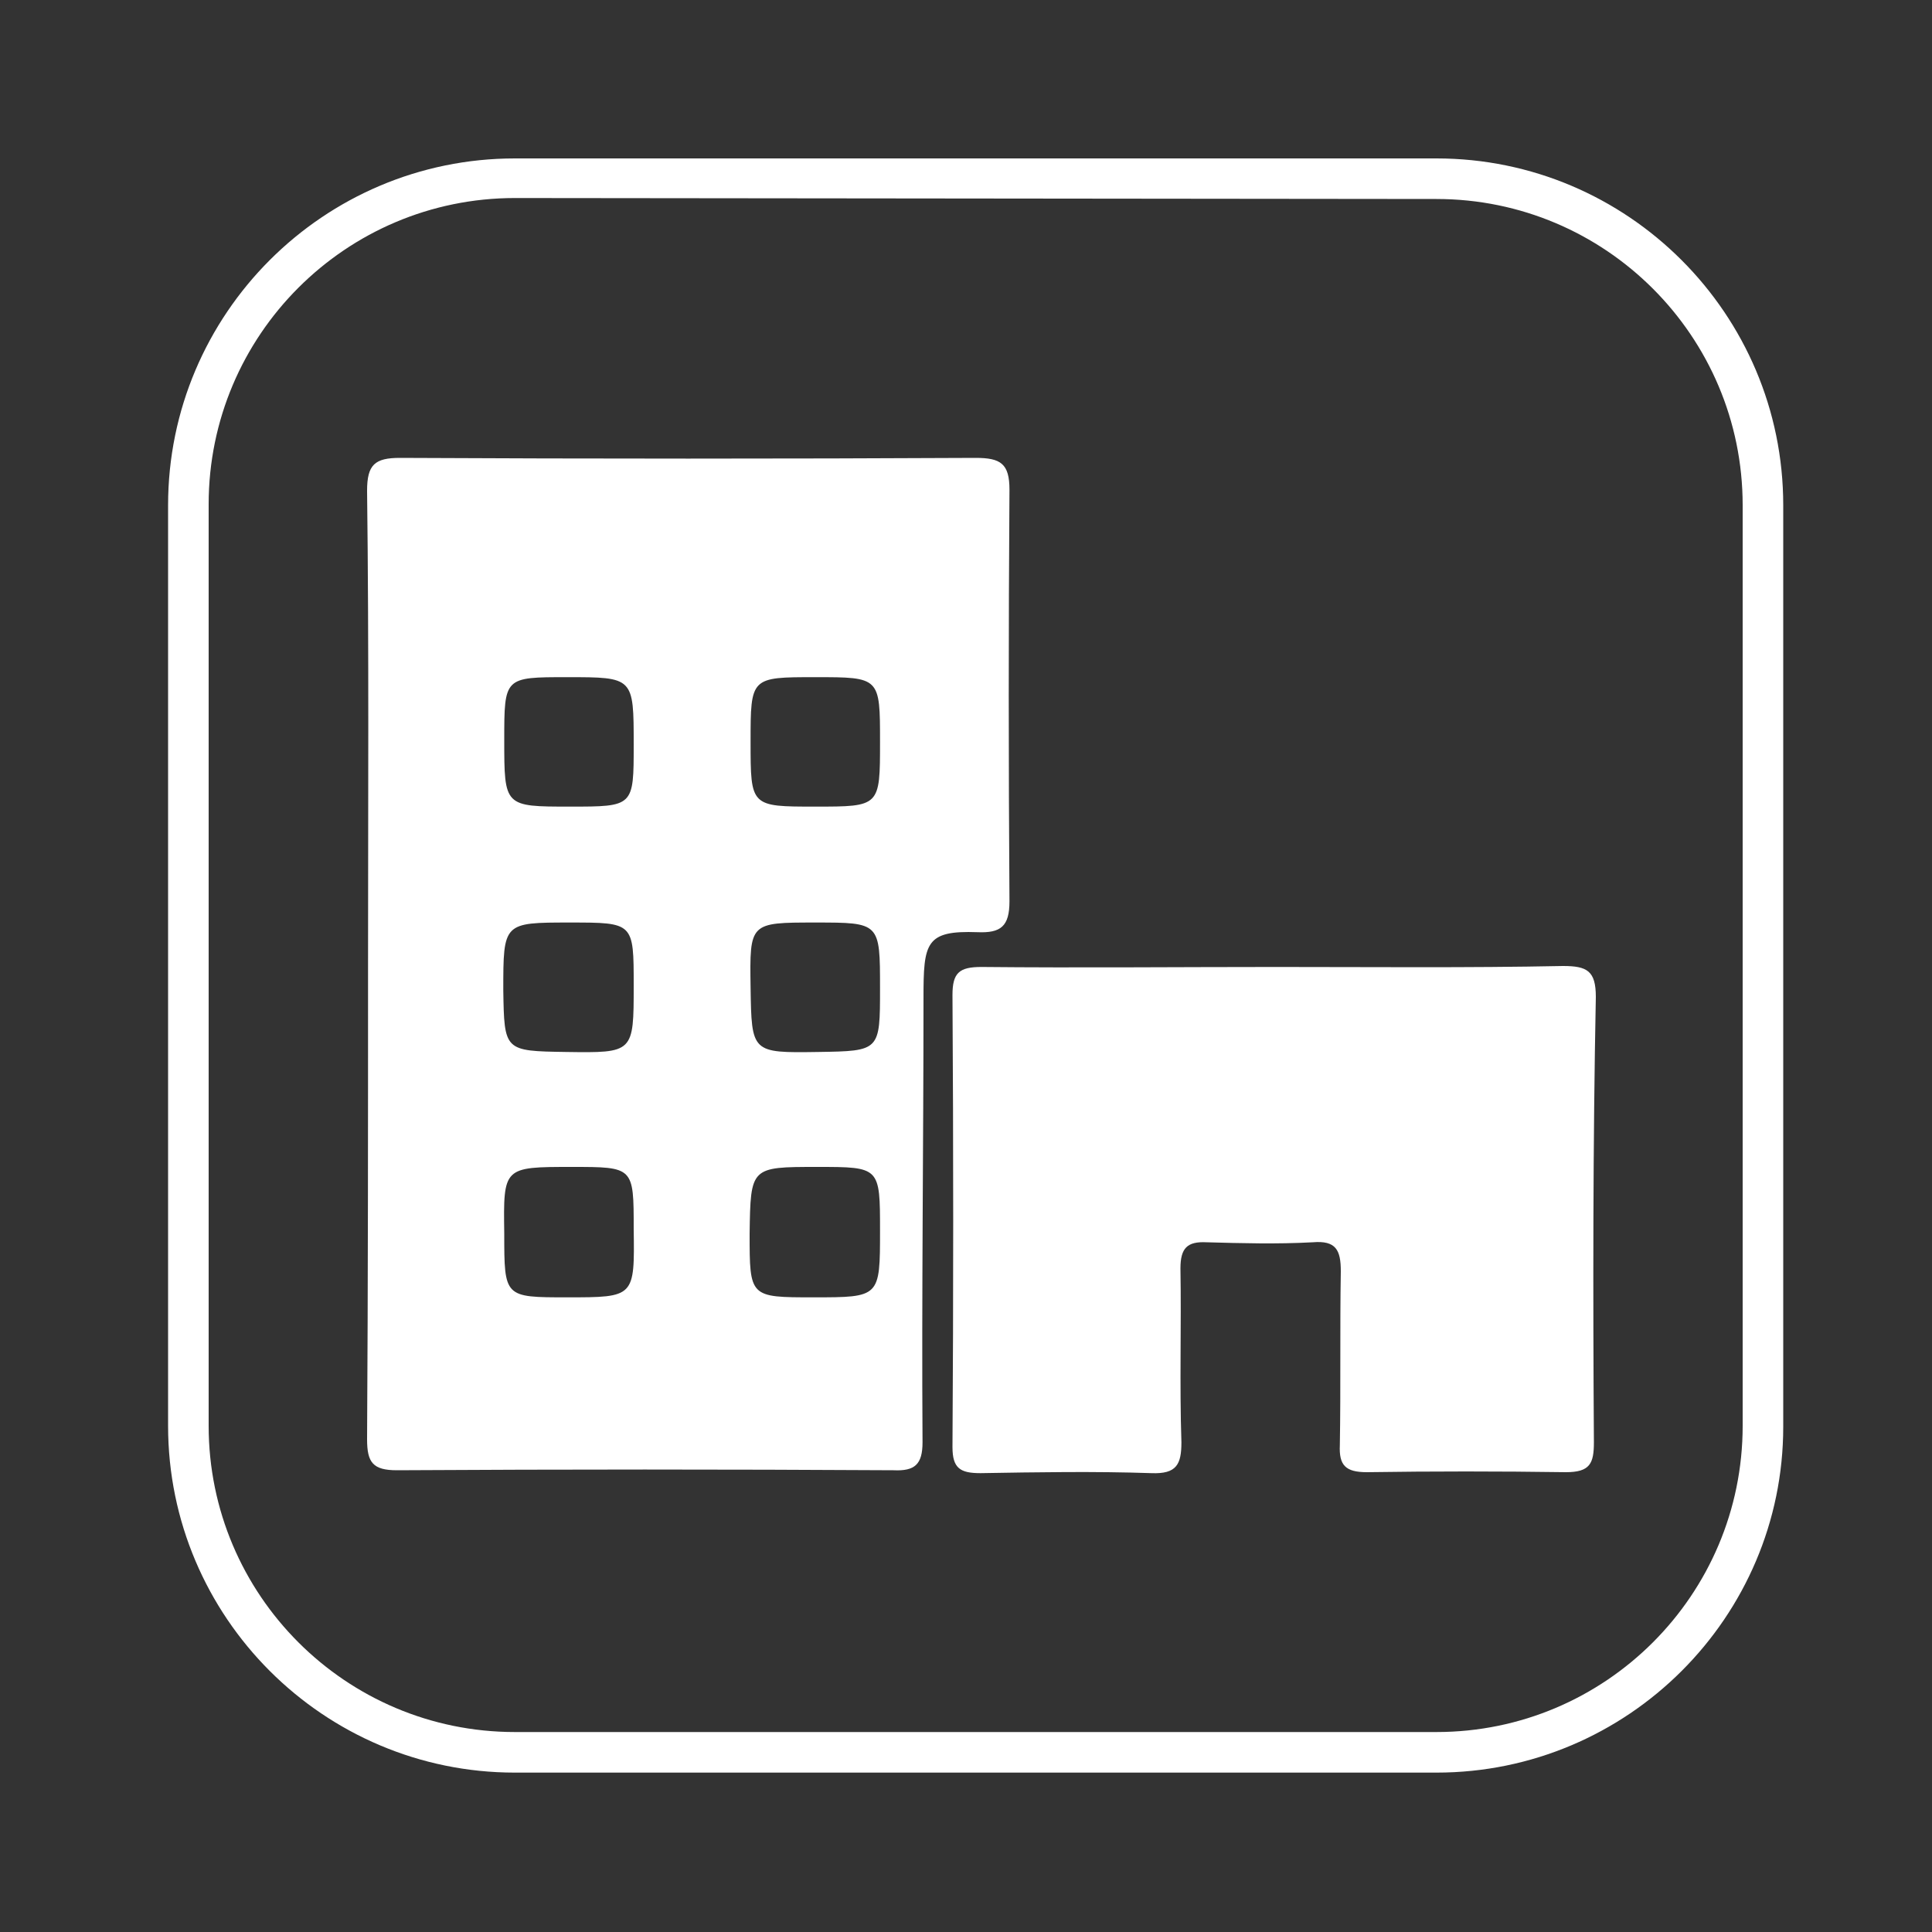
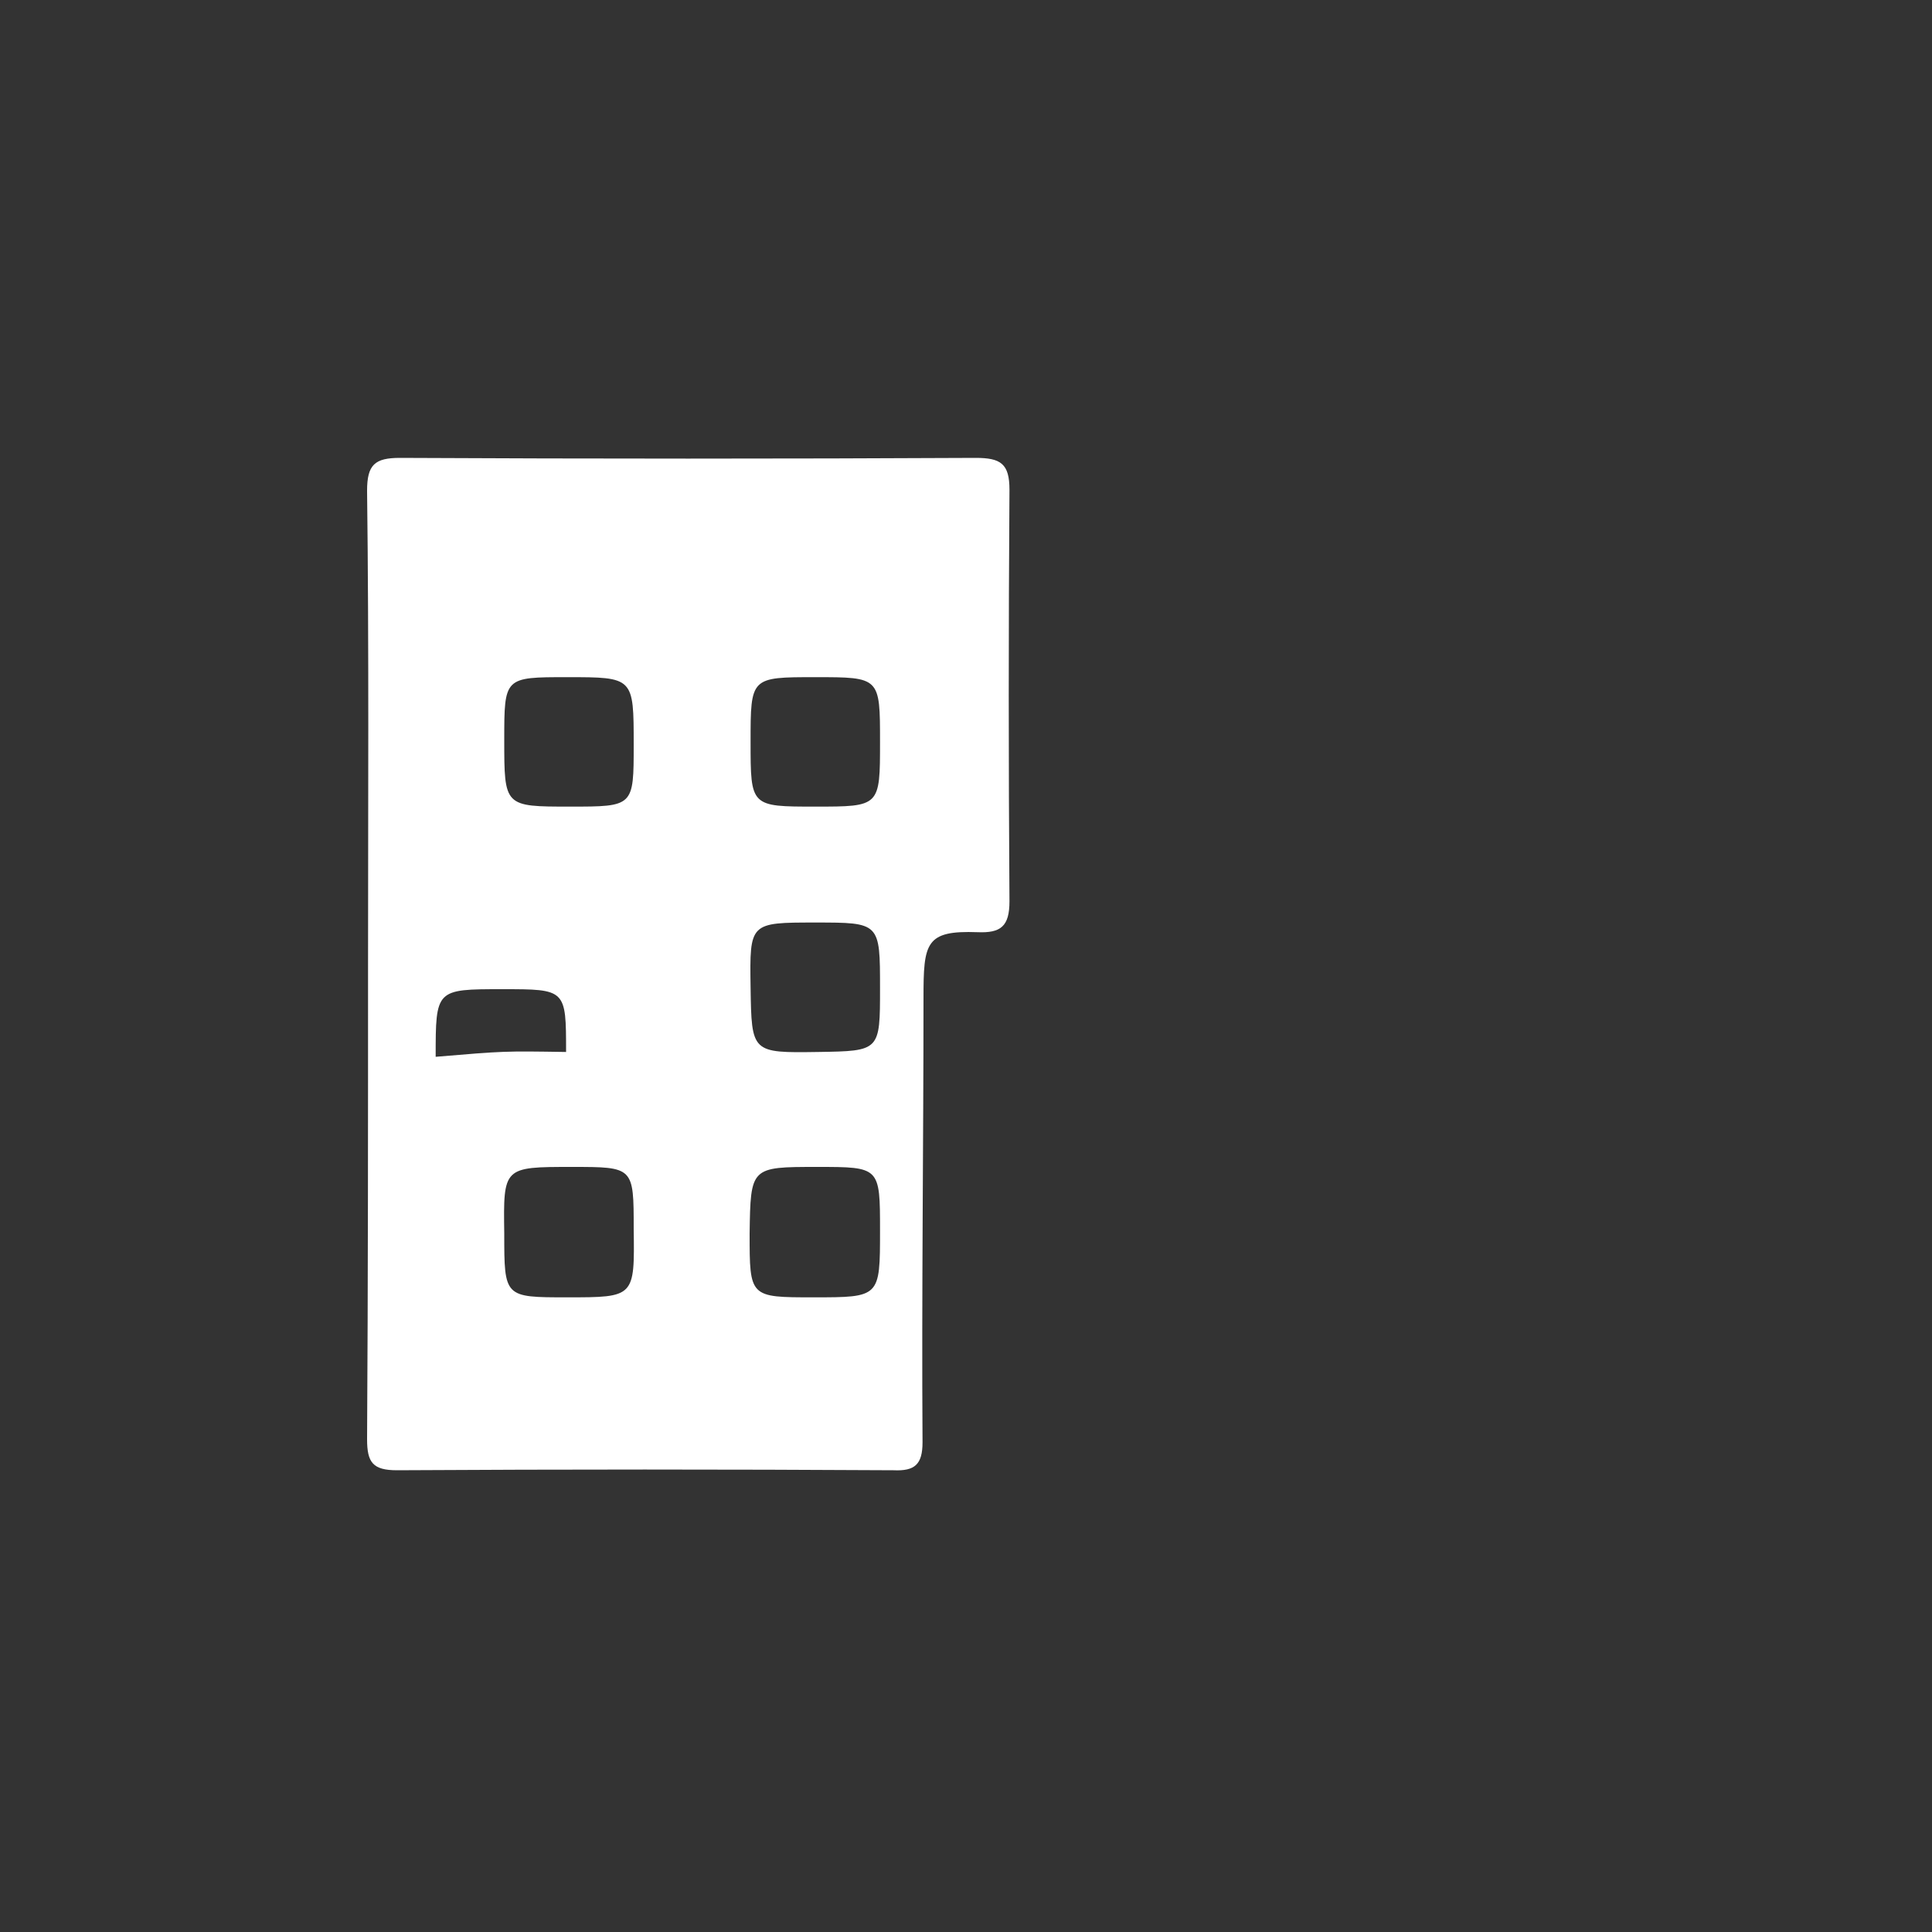
<svg xmlns="http://www.w3.org/2000/svg" version="1.1" id="Layer_3" x="0px" y="0px" viewBox="0 0 200 200" style="enable-background:new 0 0 200 200;" xml:space="preserve">
  <rect x="0" y="0" width="200" height="200" fill="#333333" stroke="none" />
  <style type="text/css">
	.st0{fill:#FFFFFF;}
</style>
-   <path class="st0" d="M148.7,183.5H53.3c-19.8,0-35.9-16.1-35.9-35.9V52.3c0-19.8,16.1-35.9,35.9-35.9h95.4  c19.8,0,35.9,16.1,35.9,35.9v95.4C184.6,167.4,168.5,183.5,148.7,183.5z M53.3,20.5c-17.5,0-31.7,14.2-31.7,31.7v95.4  c0,17.5,14.2,31.7,31.7,31.7h95.4c17.5,0,31.7-14.2,31.7-31.7V52.3c0-17.5-14.2-31.7-31.7-31.7L53.3,20.5L53.3,20.5z" />
  <g>
-     <path class="st0" d="M38.1,99.7c0-16.3,0.1-32.6-0.1-48.9c0-2.7,0.8-3.4,3.4-3.4c19.9,0.1,39.8,0.1,59.6,0c2.6,0,3.5,0.6,3.5,3.3   c-0.1,14.8-0.1,27.8,0,42.6c0,2.6-0.9,3.3-3.3,3.2c-5.4-0.2-5.6,1.1-5.6,6.8c0,15.3-0.2,30.6-0.1,46c0,2.3-0.8,3-3,2.9   c-17.4-0.1-34.1-0.1-51.4,0c-2.5,0-3.1-0.8-3.1-3.2C38.1,132.7,38.1,116.2,38.1,99.7z M58.7,134.3c7,0,7,0,6.9-7.1   c0-6.4,0-6.4-6.4-6.4c-7.1,0-7.1,0-7,6.9C52.2,134.3,52.2,134.3,58.7,134.3z M58.6,108.9c7,0.1,7,0.1,7-6.9c0-6.5,0-6.5-6.6-6.5   c-6.9,0-6.9,0-6.9,7C52.2,108.8,52.2,108.8,58.6,108.9z M59,83.5c6.6,0,6.6,0,6.6-6.4c0-7,0-7-6.9-7c-6.5,0-6.5,0-6.5,6.5   C52.2,83.5,52.2,83.5,59,83.5z M91.1,76.8c0-6.7,0-6.7-6.7-6.7c-6.7,0-6.7,0-6.7,6.7c0,6.7,0,6.7,6.7,6.7   C91.1,83.5,91.1,83.5,91.1,76.8z M77.6,127.7c0,6.6,0,6.6,6.6,6.6c6.9,0,6.9,0,6.9-6.9c0-6.6,0-6.6-6.5-6.6   C77.7,120.8,77.7,120.8,77.6,127.7z M77.7,102.2c0.1,6.8,0.1,6.8,7,6.7c6.4-0.1,6.4-0.1,6.4-6.6c0-6.8,0-6.8-6.7-6.8   C77.6,95.5,77.6,95.5,77.7,102.2z" />
-     <path class="st0" d="M165,149.3c0,2.2-0.4,3.1-2.9,3.1c-6.9-0.1-13.8-0.1-20.6,0c-2.2,0-2.9-0.7-2.8-2.8c0.1-6,0-12,0.1-18   c0-2.2-0.5-3.2-2.9-3c-3.7,0.2-7.4,0.1-11,0c-2-0.1-2.7,0.6-2.7,2.7c0.1,6-0.1,12,0.1,18c0,2.3-0.5,3.3-3.1,3.2   c-5.9-0.2-11.8-0.1-17.7,0c-2.1,0-2.9-0.5-2.9-2.7c0.1-15.6,0.1-31.2,0-46.8c0-2.3,0.7-2.9,3-2.9c10.2,0.1,20.4,0,30.5,0   c9.9,0,19.8,0.1,29.7-0.1c2.5,0,3.4,0.5,3.4,3.2C164.9,118.4,164.9,133.9,165,149.3z" />
+     <path class="st0" d="M38.1,99.7c0-16.3,0.1-32.6-0.1-48.9c0-2.7,0.8-3.4,3.4-3.4c19.9,0.1,39.8,0.1,59.6,0c2.6,0,3.5,0.6,3.5,3.3   c-0.1,14.8-0.1,27.8,0,42.6c0,2.6-0.9,3.3-3.3,3.2c-5.4-0.2-5.6,1.1-5.6,6.8c0,15.3-0.2,30.6-0.1,46c0,2.3-0.8,3-3,2.9   c-17.4-0.1-34.1-0.1-51.4,0c-2.5,0-3.1-0.8-3.1-3.2C38.1,132.7,38.1,116.2,38.1,99.7z M58.7,134.3c7,0,7,0,6.9-7.1   c0-6.4,0-6.4-6.4-6.4c-7.1,0-7.1,0-7,6.9C52.2,134.3,52.2,134.3,58.7,134.3z M58.6,108.9c0-6.5,0-6.5-6.6-6.5   c-6.9,0-6.9,0-6.9,7C52.2,108.8,52.2,108.8,58.6,108.9z M59,83.5c6.6,0,6.6,0,6.6-6.4c0-7,0-7-6.9-7c-6.5,0-6.5,0-6.5,6.5   C52.2,83.5,52.2,83.5,59,83.5z M91.1,76.8c0-6.7,0-6.7-6.7-6.7c-6.7,0-6.7,0-6.7,6.7c0,6.7,0,6.7,6.7,6.7   C91.1,83.5,91.1,83.5,91.1,76.8z M77.6,127.7c0,6.6,0,6.6,6.6,6.6c6.9,0,6.9,0,6.9-6.9c0-6.6,0-6.6-6.5-6.6   C77.7,120.8,77.7,120.8,77.6,127.7z M77.7,102.2c0.1,6.8,0.1,6.8,7,6.7c6.4-0.1,6.4-0.1,6.4-6.6c0-6.8,0-6.8-6.7-6.8   C77.6,95.5,77.6,95.5,77.7,102.2z" />
  </g>
</svg>